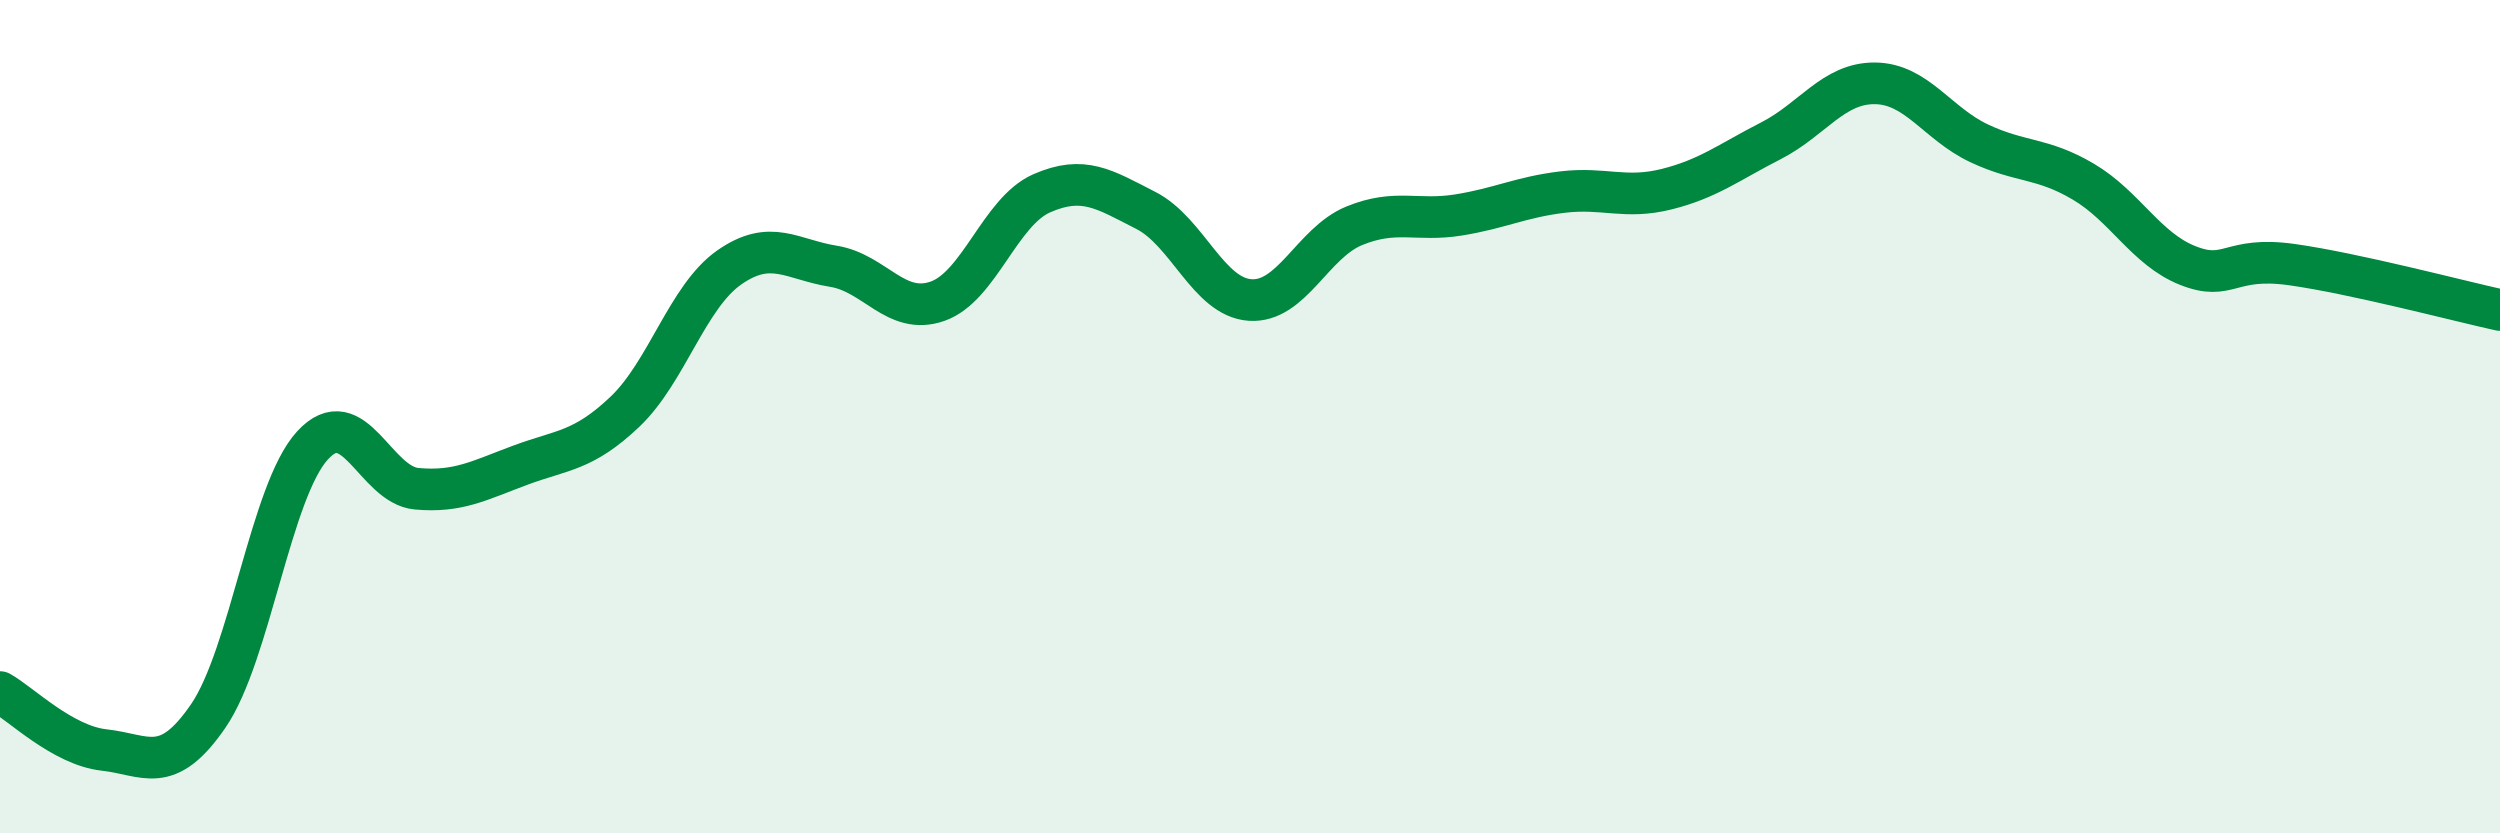
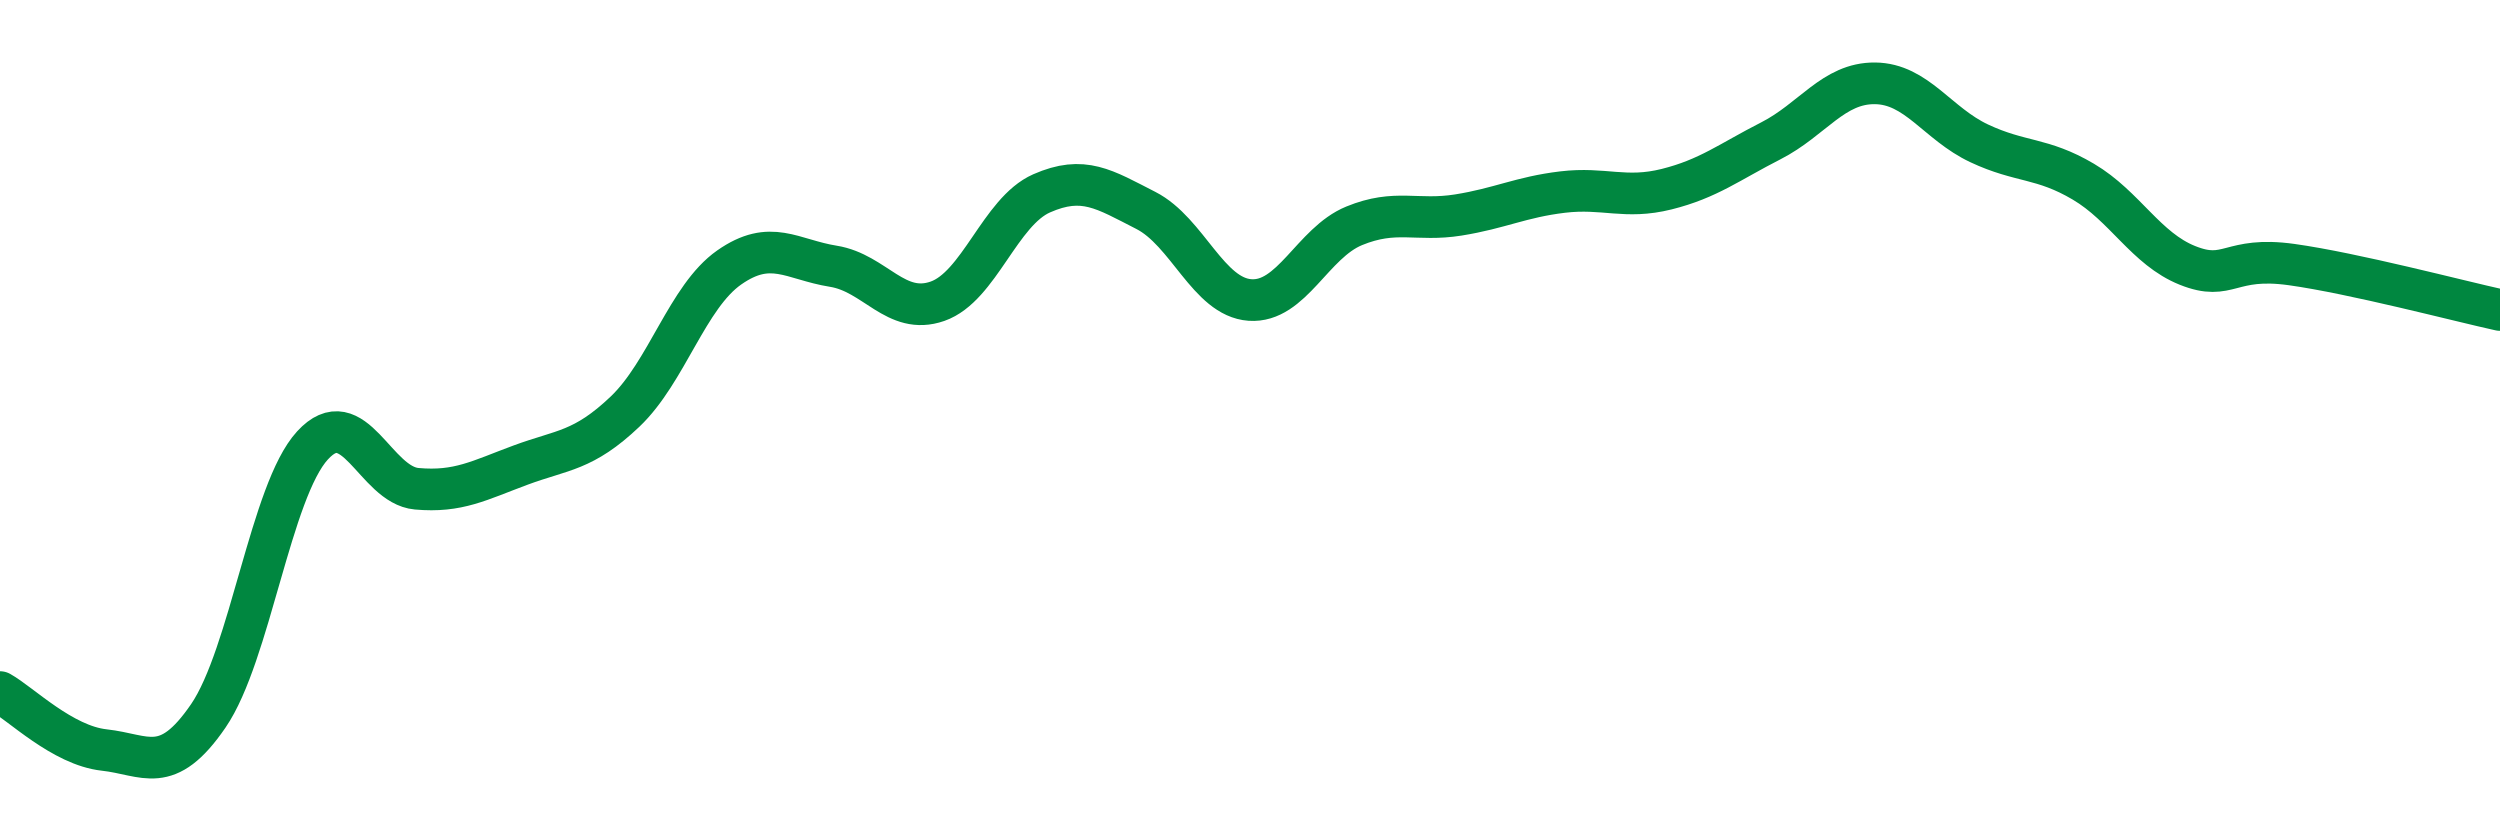
<svg xmlns="http://www.w3.org/2000/svg" width="60" height="20" viewBox="0 0 60 20">
-   <path d="M 0,16.61 C 0.5,16.89 1.5,17.89 2.5,18 C 3.5,18.11 4,18.64 5,17.18 C 6,15.72 6.5,11.78 7.5,10.69 C 8.5,9.6 9,11.64 10,11.73 C 11,11.82 11.5,11.53 12.5,11.16 C 13.5,10.79 14,10.83 15,9.88 C 16,8.93 16.5,7.12 17.5,6.42 C 18.5,5.72 19,6.23 20,6.39 C 21,6.55 21.5,7.58 22.5,7.23 C 23.5,6.88 24,5.08 25,4.64 C 26,4.2 26.5,4.54 27.5,5.05 C 28.5,5.56 29,7.13 30,7.2 C 31,7.27 31.5,5.83 32.5,5.42 C 33.5,5.01 34,5.32 35,5.16 C 36,5 36.5,4.73 37.5,4.61 C 38.5,4.49 39,4.79 40,4.54 C 41,4.29 41.5,3.89 42.5,3.38 C 43.5,2.87 44,1.99 45,2 C 46,2.01 46.5,2.97 47.5,3.44 C 48.5,3.91 49,3.77 50,4.36 C 51,4.95 51.5,5.97 52.5,6.37 C 53.5,6.77 53.5,6.14 55,6.35 C 56.5,6.56 59,7.22 60,7.44L60 20L0 20Z" fill="#008740" opacity="0.1" stroke-linecap="round" stroke-linejoin="round" />
  <path d="M 0,16.61 C 0.5,16.89 1.5,17.89 2.5,18 C 3.5,18.11 4,18.64 5,17.18 C 6,15.72 6.5,11.78 7.5,10.69 C 8.5,9.6 9,11.64 10,11.73 C 11,11.82 11.5,11.53 12.5,11.16 C 13.5,10.79 14,10.83 15,9.88 C 16,8.93 16.5,7.12 17.5,6.42 C 18.5,5.72 19,6.23 20,6.39 C 21,6.55 21.5,7.58 22.5,7.23 C 23.5,6.88 24,5.08 25,4.64 C 26,4.2 26.5,4.54 27.5,5.05 C 28.5,5.56 29,7.13 30,7.2 C 31,7.27 31.5,5.83 32.5,5.42 C 33.5,5.01 34,5.32 35,5.16 C 36,5 36.5,4.73 37.5,4.61 C 38.5,4.49 39,4.79 40,4.54 C 41,4.29 41.5,3.89 42.5,3.38 C 43.5,2.87 44,1.99 45,2 C 46,2.01 46.5,2.97 47.5,3.44 C 48.5,3.91 49,3.77 50,4.36 C 51,4.95 51.5,5.97 52.5,6.37 C 53.5,6.77 53.5,6.14 55,6.35 C 56.5,6.56 59,7.22 60,7.44" stroke="#008740" stroke-width="1" fill="none" stroke-linecap="round" stroke-linejoin="round" />
</svg>